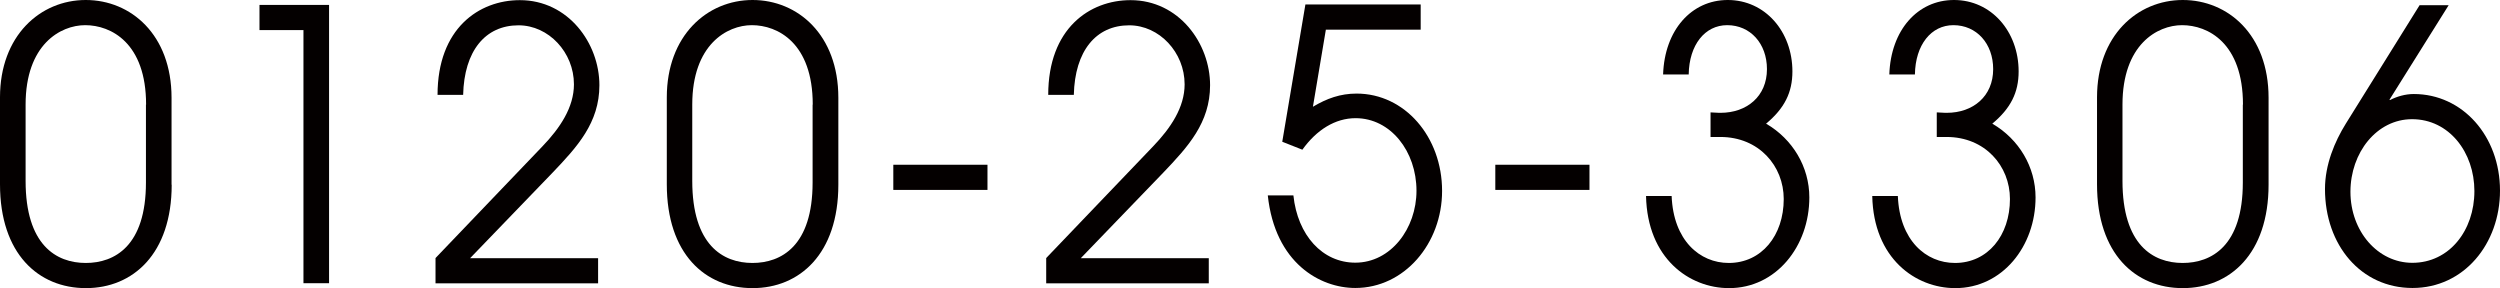
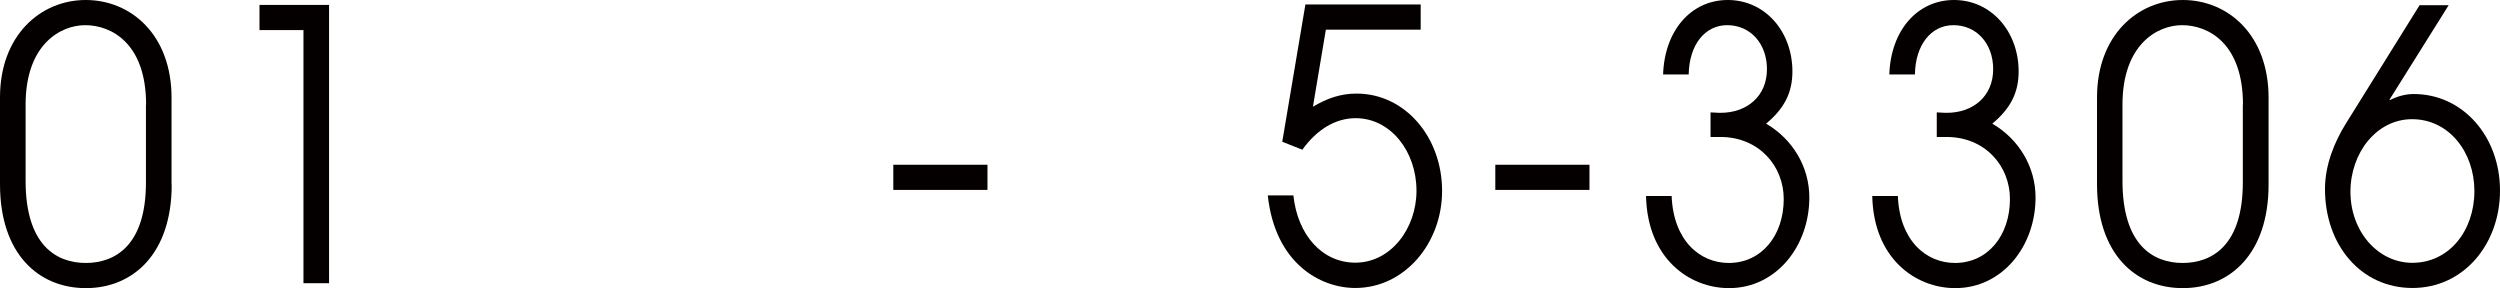
<svg xmlns="http://www.w3.org/2000/svg" version="1.1" id="レイヤー_1" x="0px" y="0px" width="172.84px" height="19.92px" viewBox="0 0 172.84 19.92" style="enable-background:new 0 0 172.84 19.92;" xml:space="preserve">
  <style type="text/css">
	.st0{fill:#040000;}
</style>
  <g>
    <path class="st0" d="M11.87,12.77c0,4.78-2.68,7.15-5.93,7.15C2.66,19.92,0,17.55,0,12.74V6.73C0,2.47,2.78,0,5.93,0   c3.11,0,5.93,2.39,5.93,6.76V12.77z M10.1,7.23c0-4.26-2.42-5.49-4.21-5.49c-1.72,0-4.12,1.35-4.12,5.49v5.28   c0,4.42,2.11,5.67,4.16,5.67c1.99,0,4.16-1.17,4.16-5.56V7.23z" />
    <path class="st0" d="M20.98,19.58V2.08h-3.04V0.34h4.81v19.24H20.98z" />
-     <path class="st0" d="M30.11,19.58v-1.74l7.39-7.72c1.22-1.27,2.18-2.7,2.18-4.29c0-2.21-1.75-4.08-3.83-4.08   c-2.3,0-3.76,1.77-3.83,4.81h-1.77c0-4.6,2.87-6.55,5.69-6.55c3.35,0,5.5,2.99,5.5,5.88c0,2.6-1.53,4.26-3.25,6.06l-5.69,5.9h8.85   v1.74H30.11z" />
-     <path class="st0" d="M57.96,12.77c0,4.78-2.68,7.15-5.93,7.15c-3.28,0-5.93-2.37-5.93-7.18V6.73c0-4.26,2.78-6.73,5.93-6.73   c3.11,0,5.93,2.39,5.93,6.76V12.77z M56.19,7.23c0-4.26-2.42-5.49-4.21-5.49c-1.72,0-4.12,1.35-4.12,5.49v5.28   c0,4.42,2.11,5.67,4.16,5.67c1.99,0,4.16-1.17,4.16-5.56V7.23z" />
    <path class="st0" d="M61.76,13.13v-1.74h6.51v1.74H61.76z" />
-     <path class="st0" d="M72.33,19.58v-1.74l7.39-7.72c1.22-1.27,2.18-2.7,2.18-4.29c0-2.21-1.75-4.08-3.83-4.08   c-2.3,0-3.76,1.77-3.83,4.81h-1.77c0-4.6,2.87-6.55,5.69-6.55c3.35,0,5.5,2.99,5.5,5.88c0,2.6-1.53,4.26-3.25,6.06l-5.69,5.9h8.85   v1.74H72.33z" />
    <path class="st0" d="M91.66,2.08l-0.89,5.3c0.96-0.57,1.89-0.91,3.02-0.91c3.33,0,5.91,2.99,5.91,6.73c0,3.64-2.61,6.71-6,6.71   c-2.44,0-5.55-1.72-6.05-6.4h1.77c0.29,2.76,2.01,4.65,4.28,4.65c2.46,0,4.23-2.37,4.23-4.97c0-2.73-1.79-5.02-4.21-5.02   c-1.41,0-2.7,0.81-3.68,2.18l-1.39-0.55l1.6-9.49h7.97v1.74H91.66z" />
    <path class="st0" d="M103.38,13.13v-1.74h6.51v1.74H103.38z" />
    <path class="st0" d="M118.26,9.46V7.77c0.53,0.03,0.62,0.03,0.69,0.03c1.82,0,3.21-1.14,3.21-3.02c0-1.77-1.15-3.04-2.75-3.04   c-1.53,0-2.63,1.35-2.66,3.41h-1.77c0.1-3.07,1.96-5.15,4.47-5.15c2.58,0,4.47,2.18,4.47,4.94c0,1.46-0.55,2.55-1.82,3.61   c1.84,1.07,2.99,2.99,2.99,5.1c0,3.38-2.3,6.27-5.55,6.27c-2.75,0-5.65-2.05-5.74-6.37h1.77c0.12,3.07,1.94,4.63,3.95,4.63   c2.27,0,3.8-1.9,3.8-4.42c0-2.29-1.72-4.29-4.38-4.29H118.26z" />
    <path class="st0" d="M133.9,9.46V7.77c0.53,0.03,0.62,0.03,0.69,0.03c1.82,0,3.21-1.14,3.21-3.02c0-1.77-1.15-3.04-2.75-3.04   c-1.53,0-2.63,1.35-2.66,3.41h-1.77c0.1-3.07,1.96-5.15,4.47-5.15c2.58,0,4.47,2.18,4.47,4.94c0,1.46-0.55,2.55-1.82,3.61   c1.84,1.07,2.99,2.99,2.99,5.1c0,3.38-2.3,6.27-5.55,6.27c-2.75,0-5.65-2.05-5.74-6.37h1.77c0.12,3.07,1.94,4.63,3.95,4.63   c2.27,0,3.8-1.9,3.8-4.42c0-2.29-1.72-4.29-4.38-4.29H133.9z" />
    <path class="st0" d="M156.84,12.77c0,4.78-2.68,7.15-5.93,7.15c-3.28,0-5.93-2.37-5.93-7.18V6.73c0-4.26,2.78-6.73,5.93-6.73   c3.11,0,5.93,2.39,5.93,6.76V12.77z M155.07,7.23c0-4.26-2.42-5.49-4.21-5.49c-1.72,0-4.12,1.35-4.12,5.49v5.28   c0,4.42,2.11,5.67,4.16,5.67c1.99,0,4.16-1.17,4.16-5.56V7.23z" />
    <path class="st0" d="M165.23,6.92c0.5-0.26,1.08-0.42,1.65-0.42c3.37,0,5.96,2.91,5.96,6.68c0,3.67-2.49,6.73-6.05,6.73   c-3.56,0-6.05-2.96-6.05-6.84c0-1.69,0.67-3.28,1.44-4.52l5.1-8.19h2.01l-4.09,6.53L165.23,6.92z M171.07,13.21   c0-2.68-1.75-4.97-4.31-4.97c-2.44,0-4.26,2.31-4.26,5.02c0,2.73,1.89,4.91,4.28,4.91C169.33,18.17,171.07,15.94,171.07,13.21z" />
  </g>
</svg>